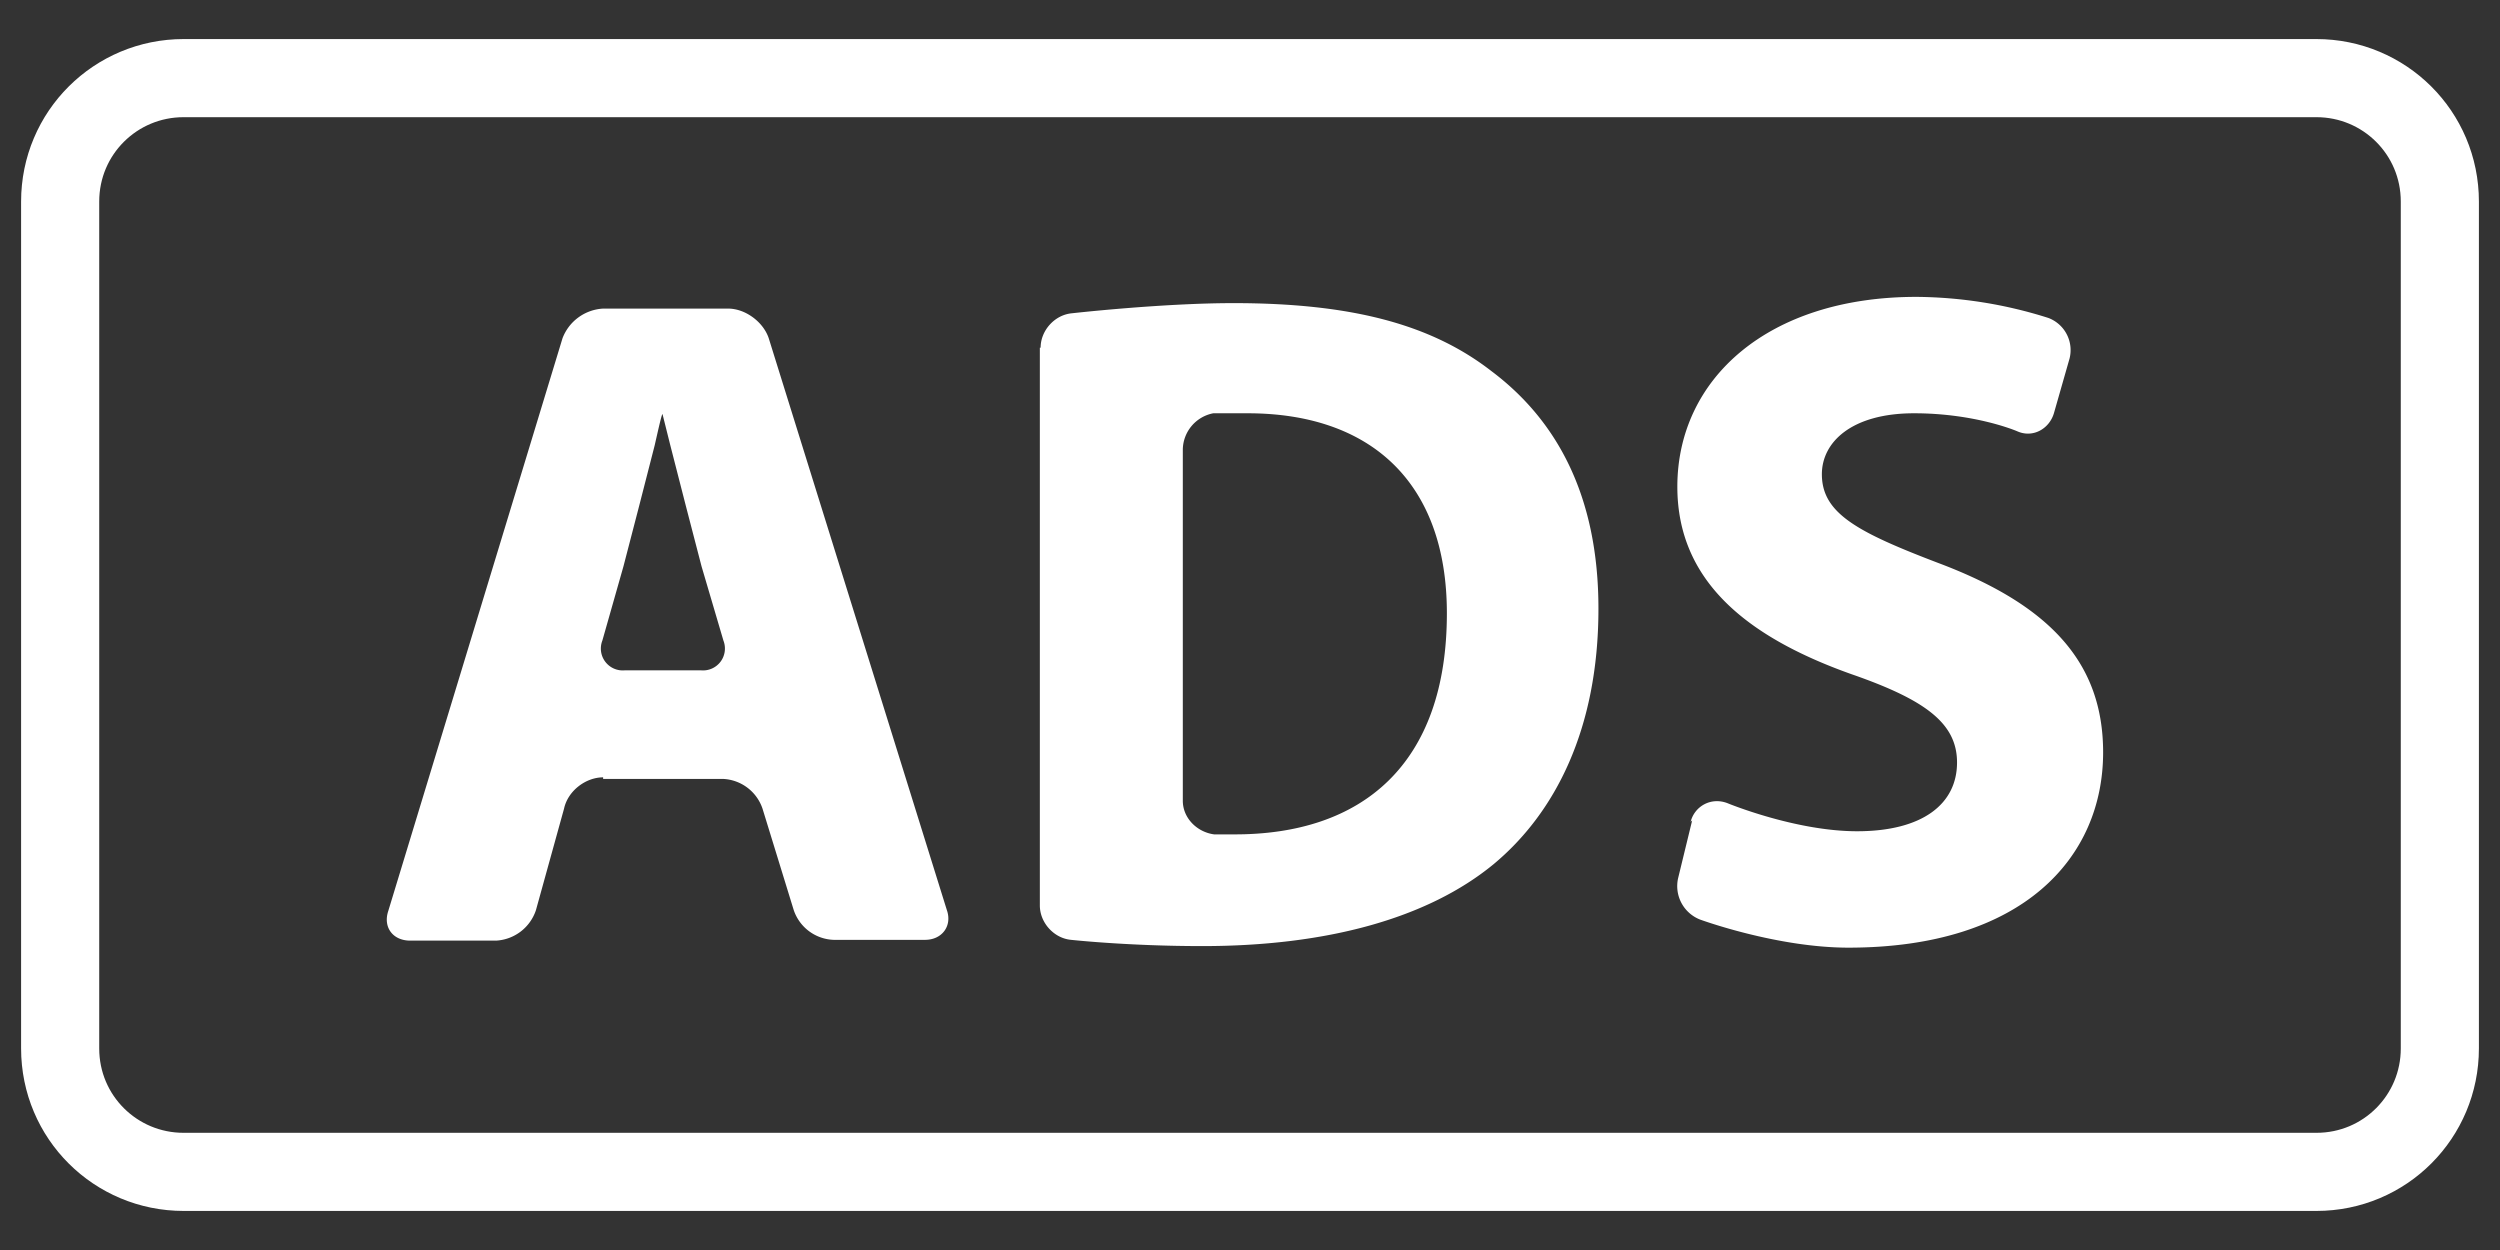
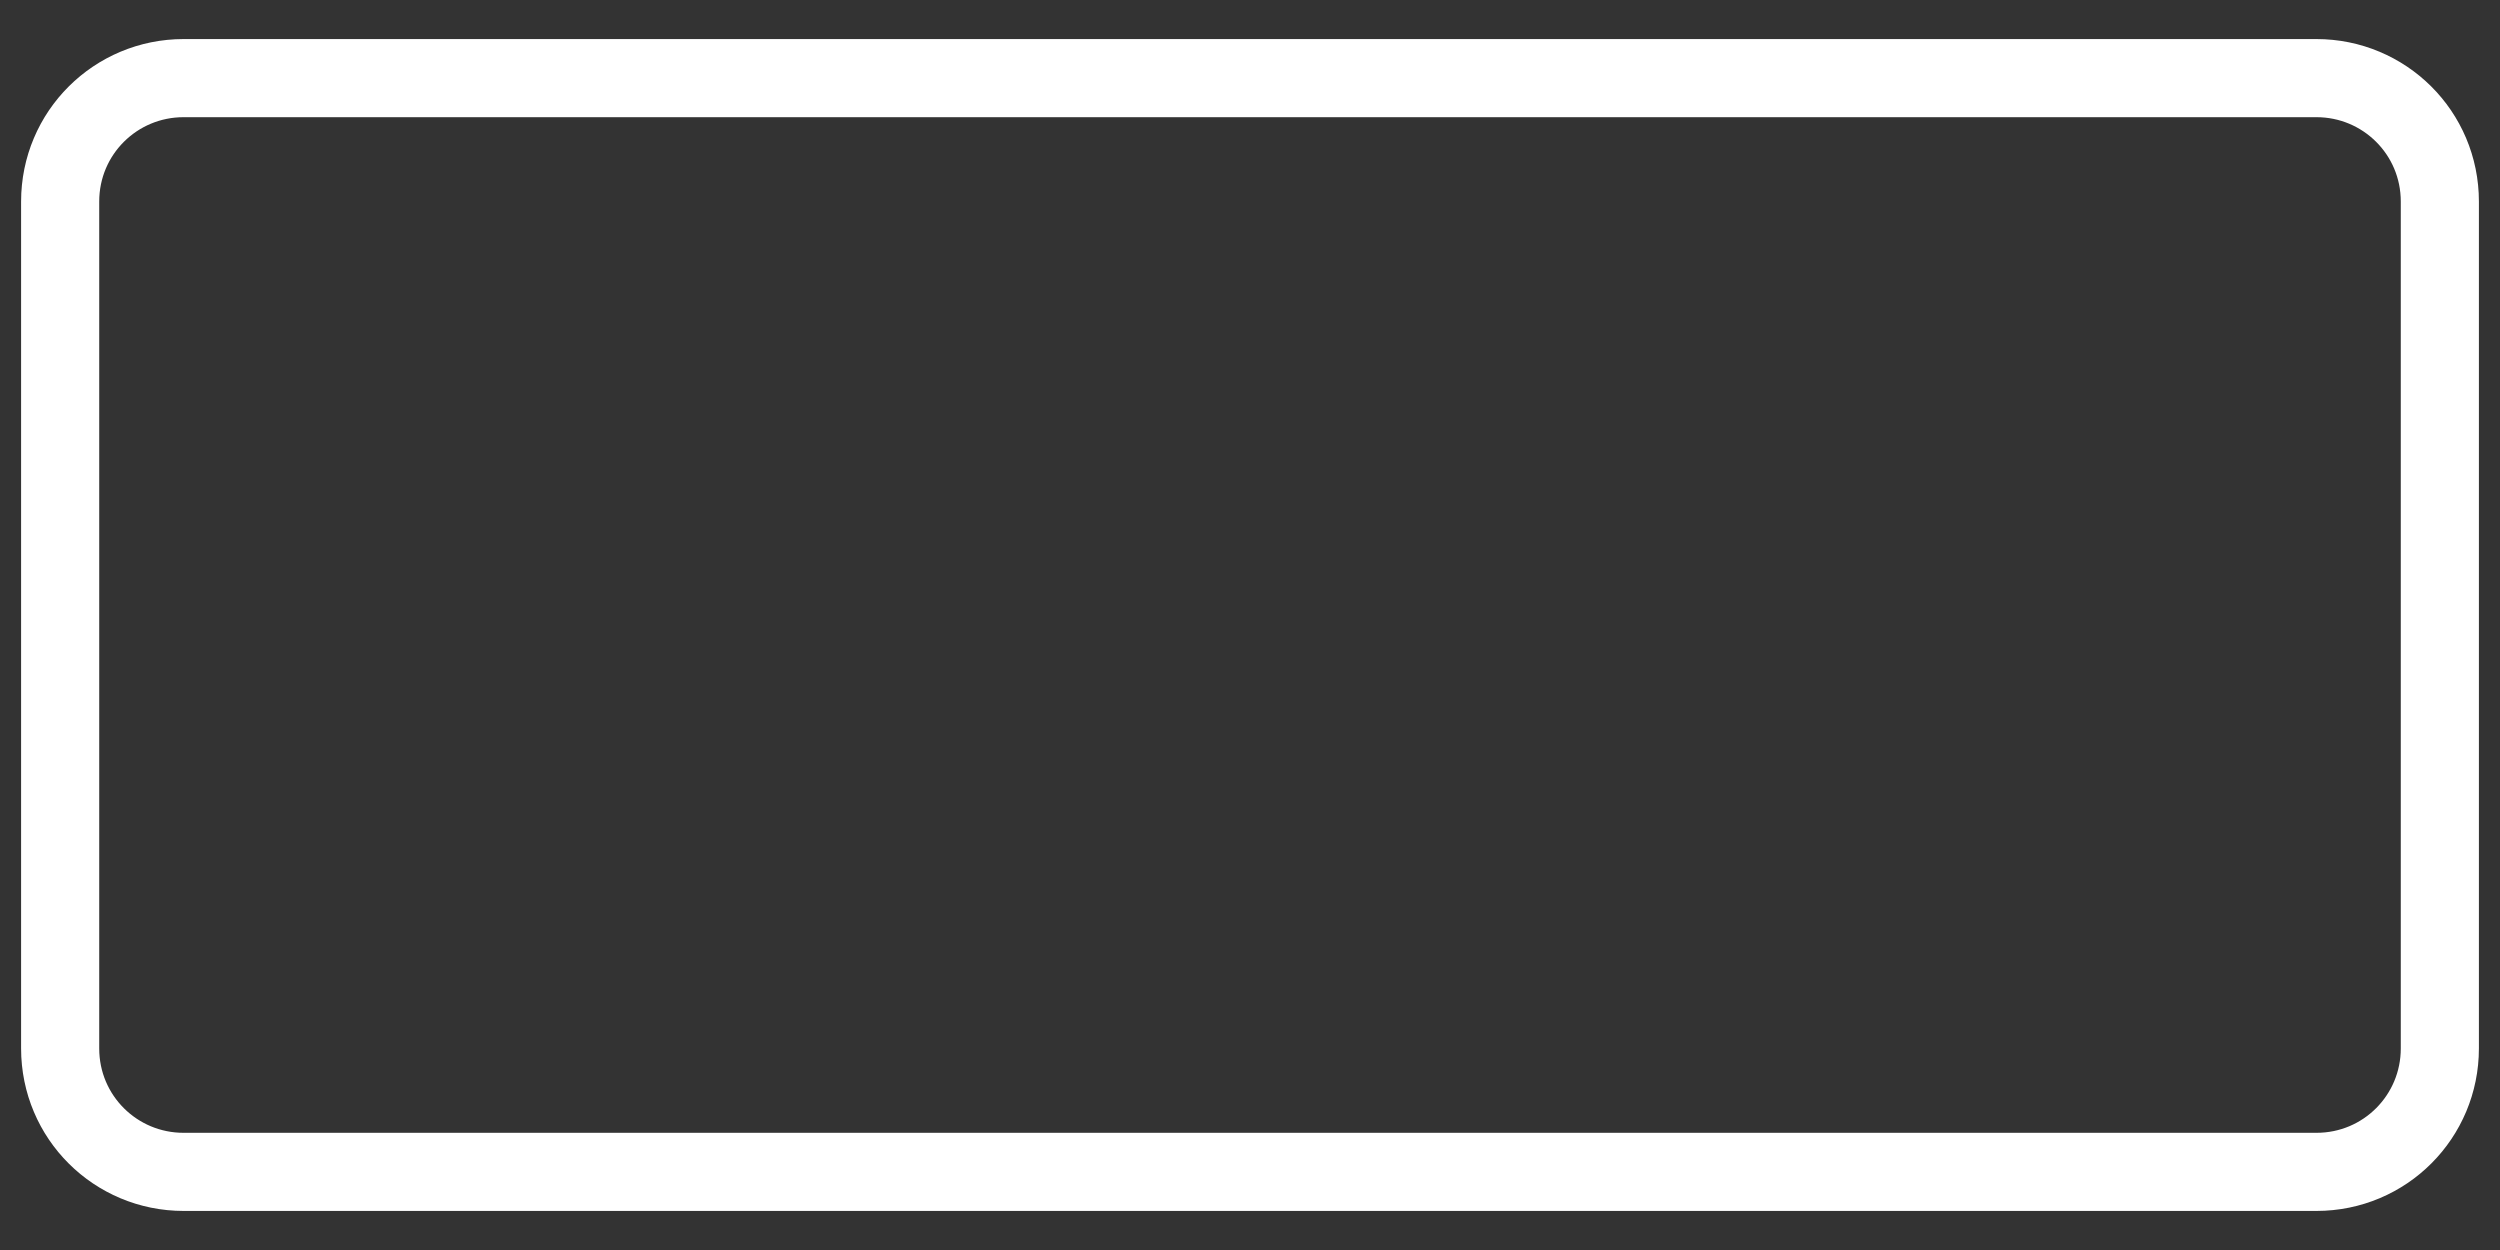
<svg xmlns="http://www.w3.org/2000/svg" viewBox="0 0 32 16">
  <rect x="0" y="0" width="32" height="16" fill="#333333" stroke="none" />
-   <path d="M7.72 9.95c-.22 0-.45.17-.5.4l-.36 1.3a.57.57 0 0 1-.51.39h-1.1c-.22 0-.35-.17-.28-.38L7.2 4.33a.59.59 0 0 1 .52-.38h1.6c.22 0 .45.17.52.38l2.28 7.32c.07.2-.06.38-.28.38h-1.17a.56.56 0 0 1-.51-.38l-.4-1.3a.56.56 0 0 0-.51-.38H7.72zm1.25-1.37a.28.28 0 0 0 .29-.38l-.28-.95-.2-.77-.2-.78-.1-.4c-.01 0-.05.18-.1.4l-.2.78-.2.77-.27.95a.28.28 0 0 0 .29.38h1zm4.35-4.13c0-.22.18-.42.4-.44 0 0 1.15-.13 2.07-.13 1.53 0 2.54.28 3.3.87.84.63 1.37 1.6 1.37 3.04 0 1.55-.56 2.62-1.34 3.27-.85.7-2.15 1.05-3.73 1.05-.95 0-1.68-.08-1.68-.08-.22-.02-.4-.22-.4-.44V4.45zm1.82 5.8c0 .22.18.4.4.43h.24c1.66.01 2.74-.9 2.74-2.83 0-1.68-.98-2.56-2.55-2.56h-.44a.48.48 0 0 0-.39.46v4.5zm6.5.27c.05-.2.26-.32.47-.24 0 0 .87.36 1.66.36.84 0 1.28-.35 1.28-.88 0-.5-.4-.8-1.35-1.13-1.35-.48-2.23-1.2-2.23-2.4 0-1.38 1.16-2.43 3.06-2.43a5.7 5.7 0 0 1 1.69.27.44.44 0 0 1 .27.52l-.2.7c-.06.2-.27.32-.47.23 0 0-.53-.23-1.32-.23-.8 0-1.18.37-1.18.78 0 .5.45.74 1.5 1.14 1.43.54 2.1 1.28 2.1 2.42 0 1.35-1.03 2.5-3.26 2.5-.92 0-1.9-.36-1.9-.36a.46.46 0 0 1-.28-.53l.18-.74z" fill="#fff" />
  <path d="M2.35 1h27.3c.87 0 1.58.7 1.58 1.58v10.84c0 .87-.7 1.58-1.58 1.58H2.35c-.87 0-1.58-.7-1.58-1.58V2.58C.77 1.7 1.48 1 2.35 1z" fill="none" stroke="#fff" stroke-linejoin="round" stroke-miterlimit="10" />
</svg>